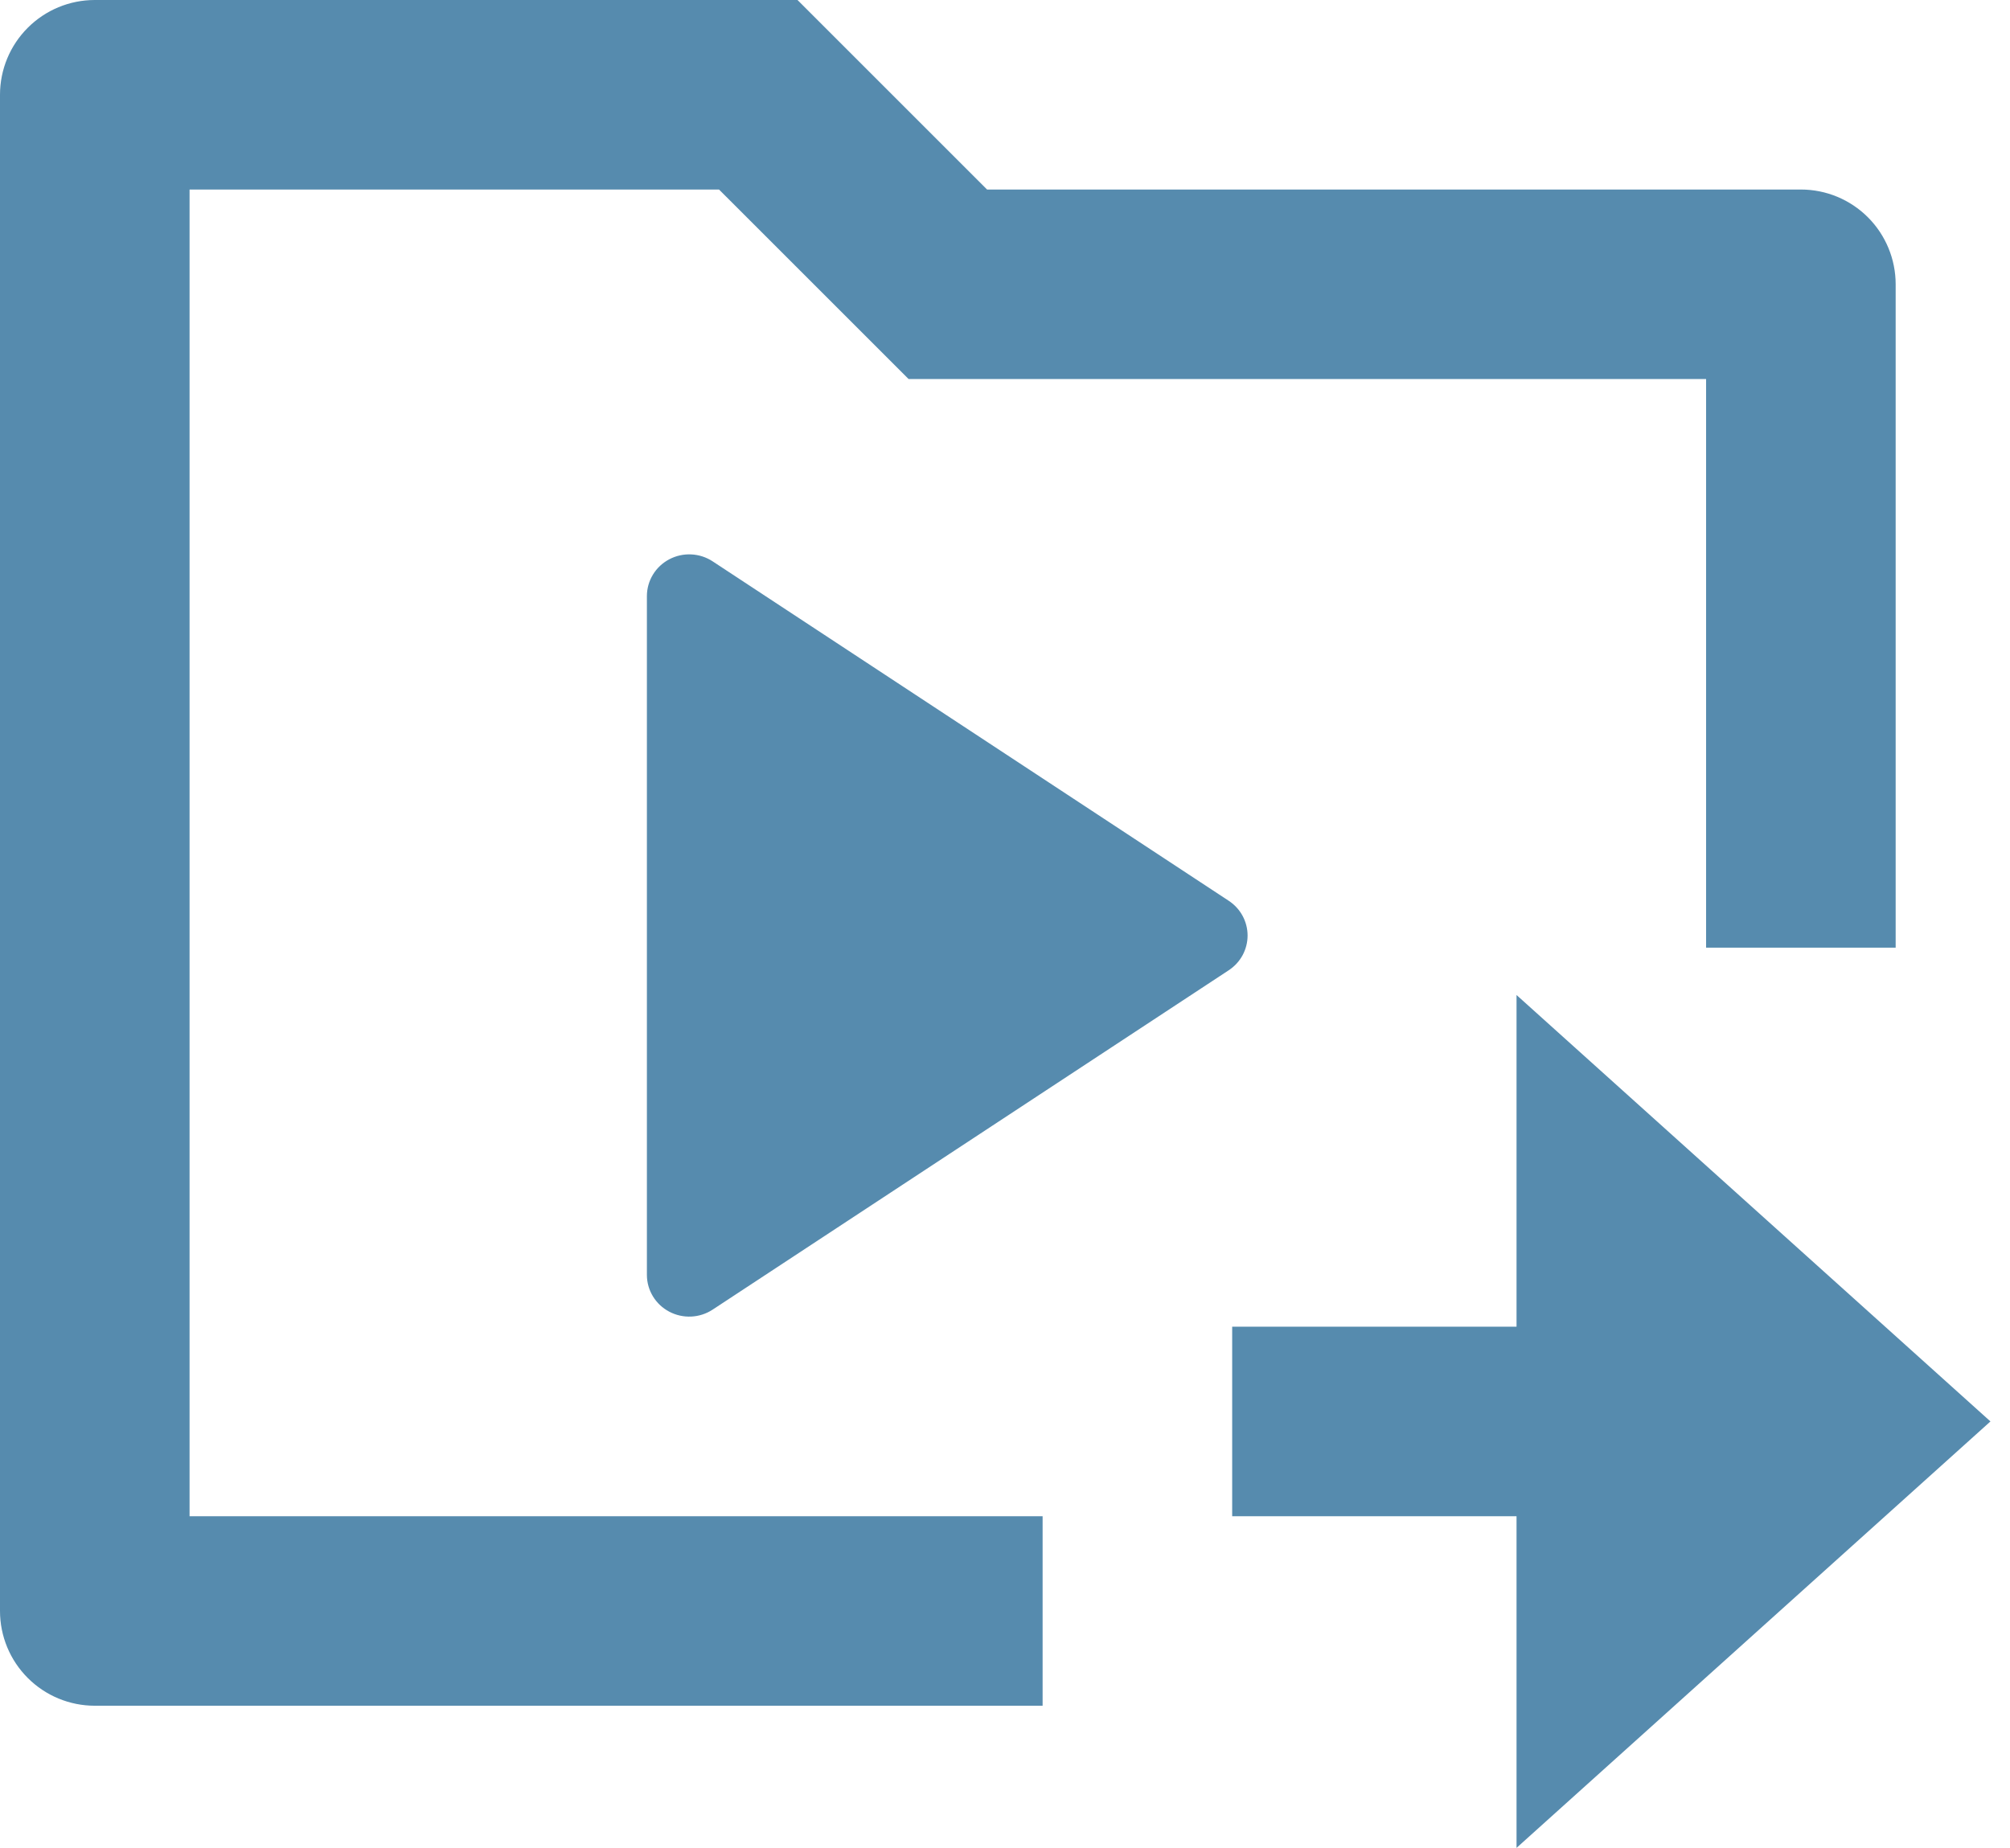
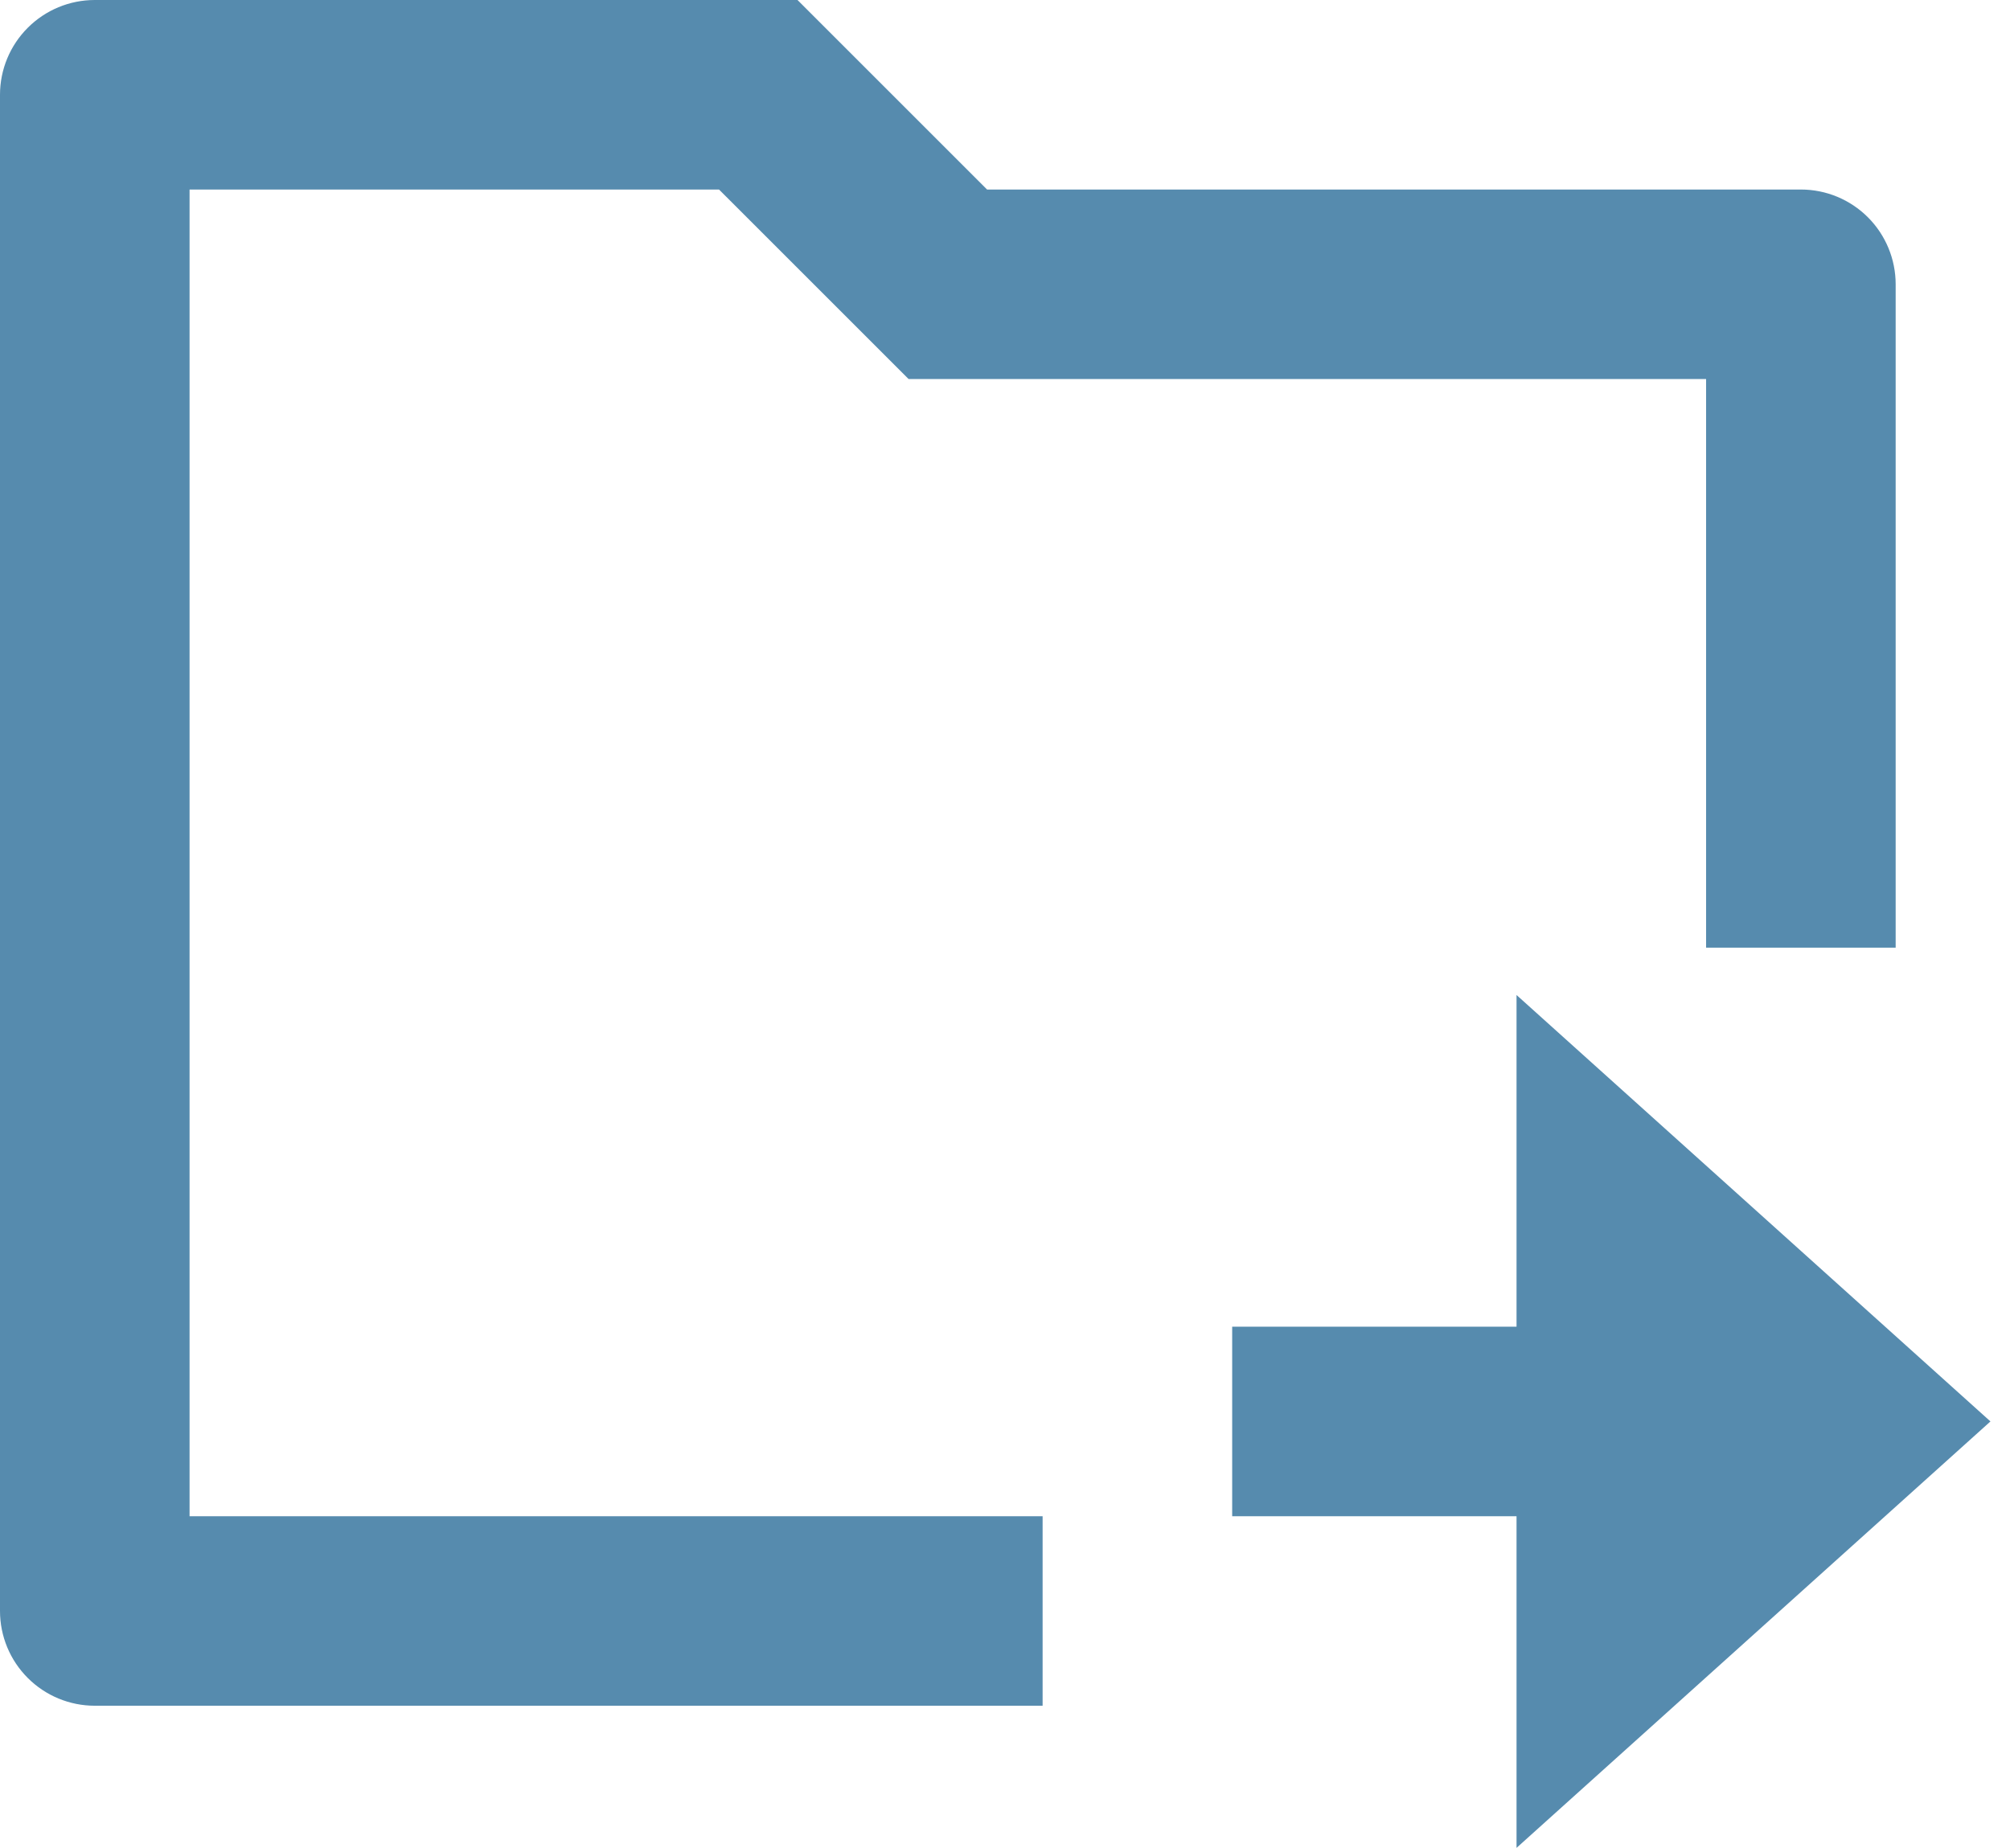
<svg xmlns="http://www.w3.org/2000/svg" width="87" height="80" viewBox="0 0 87 80" fill="none">
  <path d="M82.051 41.026H73.846V16.41H39.327L31.122 8.205H8.205V65.641H45.128V73.846H4.103C3.014 73.846 1.971 73.414 1.202 72.644C0.432 71.875 0 70.832 0 69.744V4.103C0 3.014 0.432 1.971 1.202 1.202C1.971 0.432 3.014 0 4.103 0H34.519L42.724 8.205H77.949C79.037 8.205 80.08 8.637 80.85 9.407C81.619 10.176 82.051 11.22 82.051 12.308V41.026ZM65.641 57.436V43.077L86.154 61.538L65.641 80V65.641H53.333V57.436H65.641Z" fill="#568BAE" />
-   <path d="M53.183 38.997L30.848 24.304C30.572 24.122 30.252 24.018 29.921 24.002C29.59 23.986 29.261 24.059 28.969 24.213C28.677 24.367 28.432 24.596 28.262 24.876C28.091 25.156 28.001 25.477 28 25.804V55.199C28.001 55.525 28.092 55.845 28.262 56.124C28.433 56.404 28.676 56.633 28.968 56.786C29.259 56.94 29.587 57.013 29.918 56.998C30.248 56.983 30.567 56.879 30.843 56.699L53.183 42.006C53.434 41.841 53.641 41.617 53.783 41.355C53.925 41.092 54 40.799 54 40.502C54 40.204 53.925 39.911 53.783 39.648C53.641 39.386 53.434 39.162 53.183 38.997Z" fill="#568BAE" />
</svg>